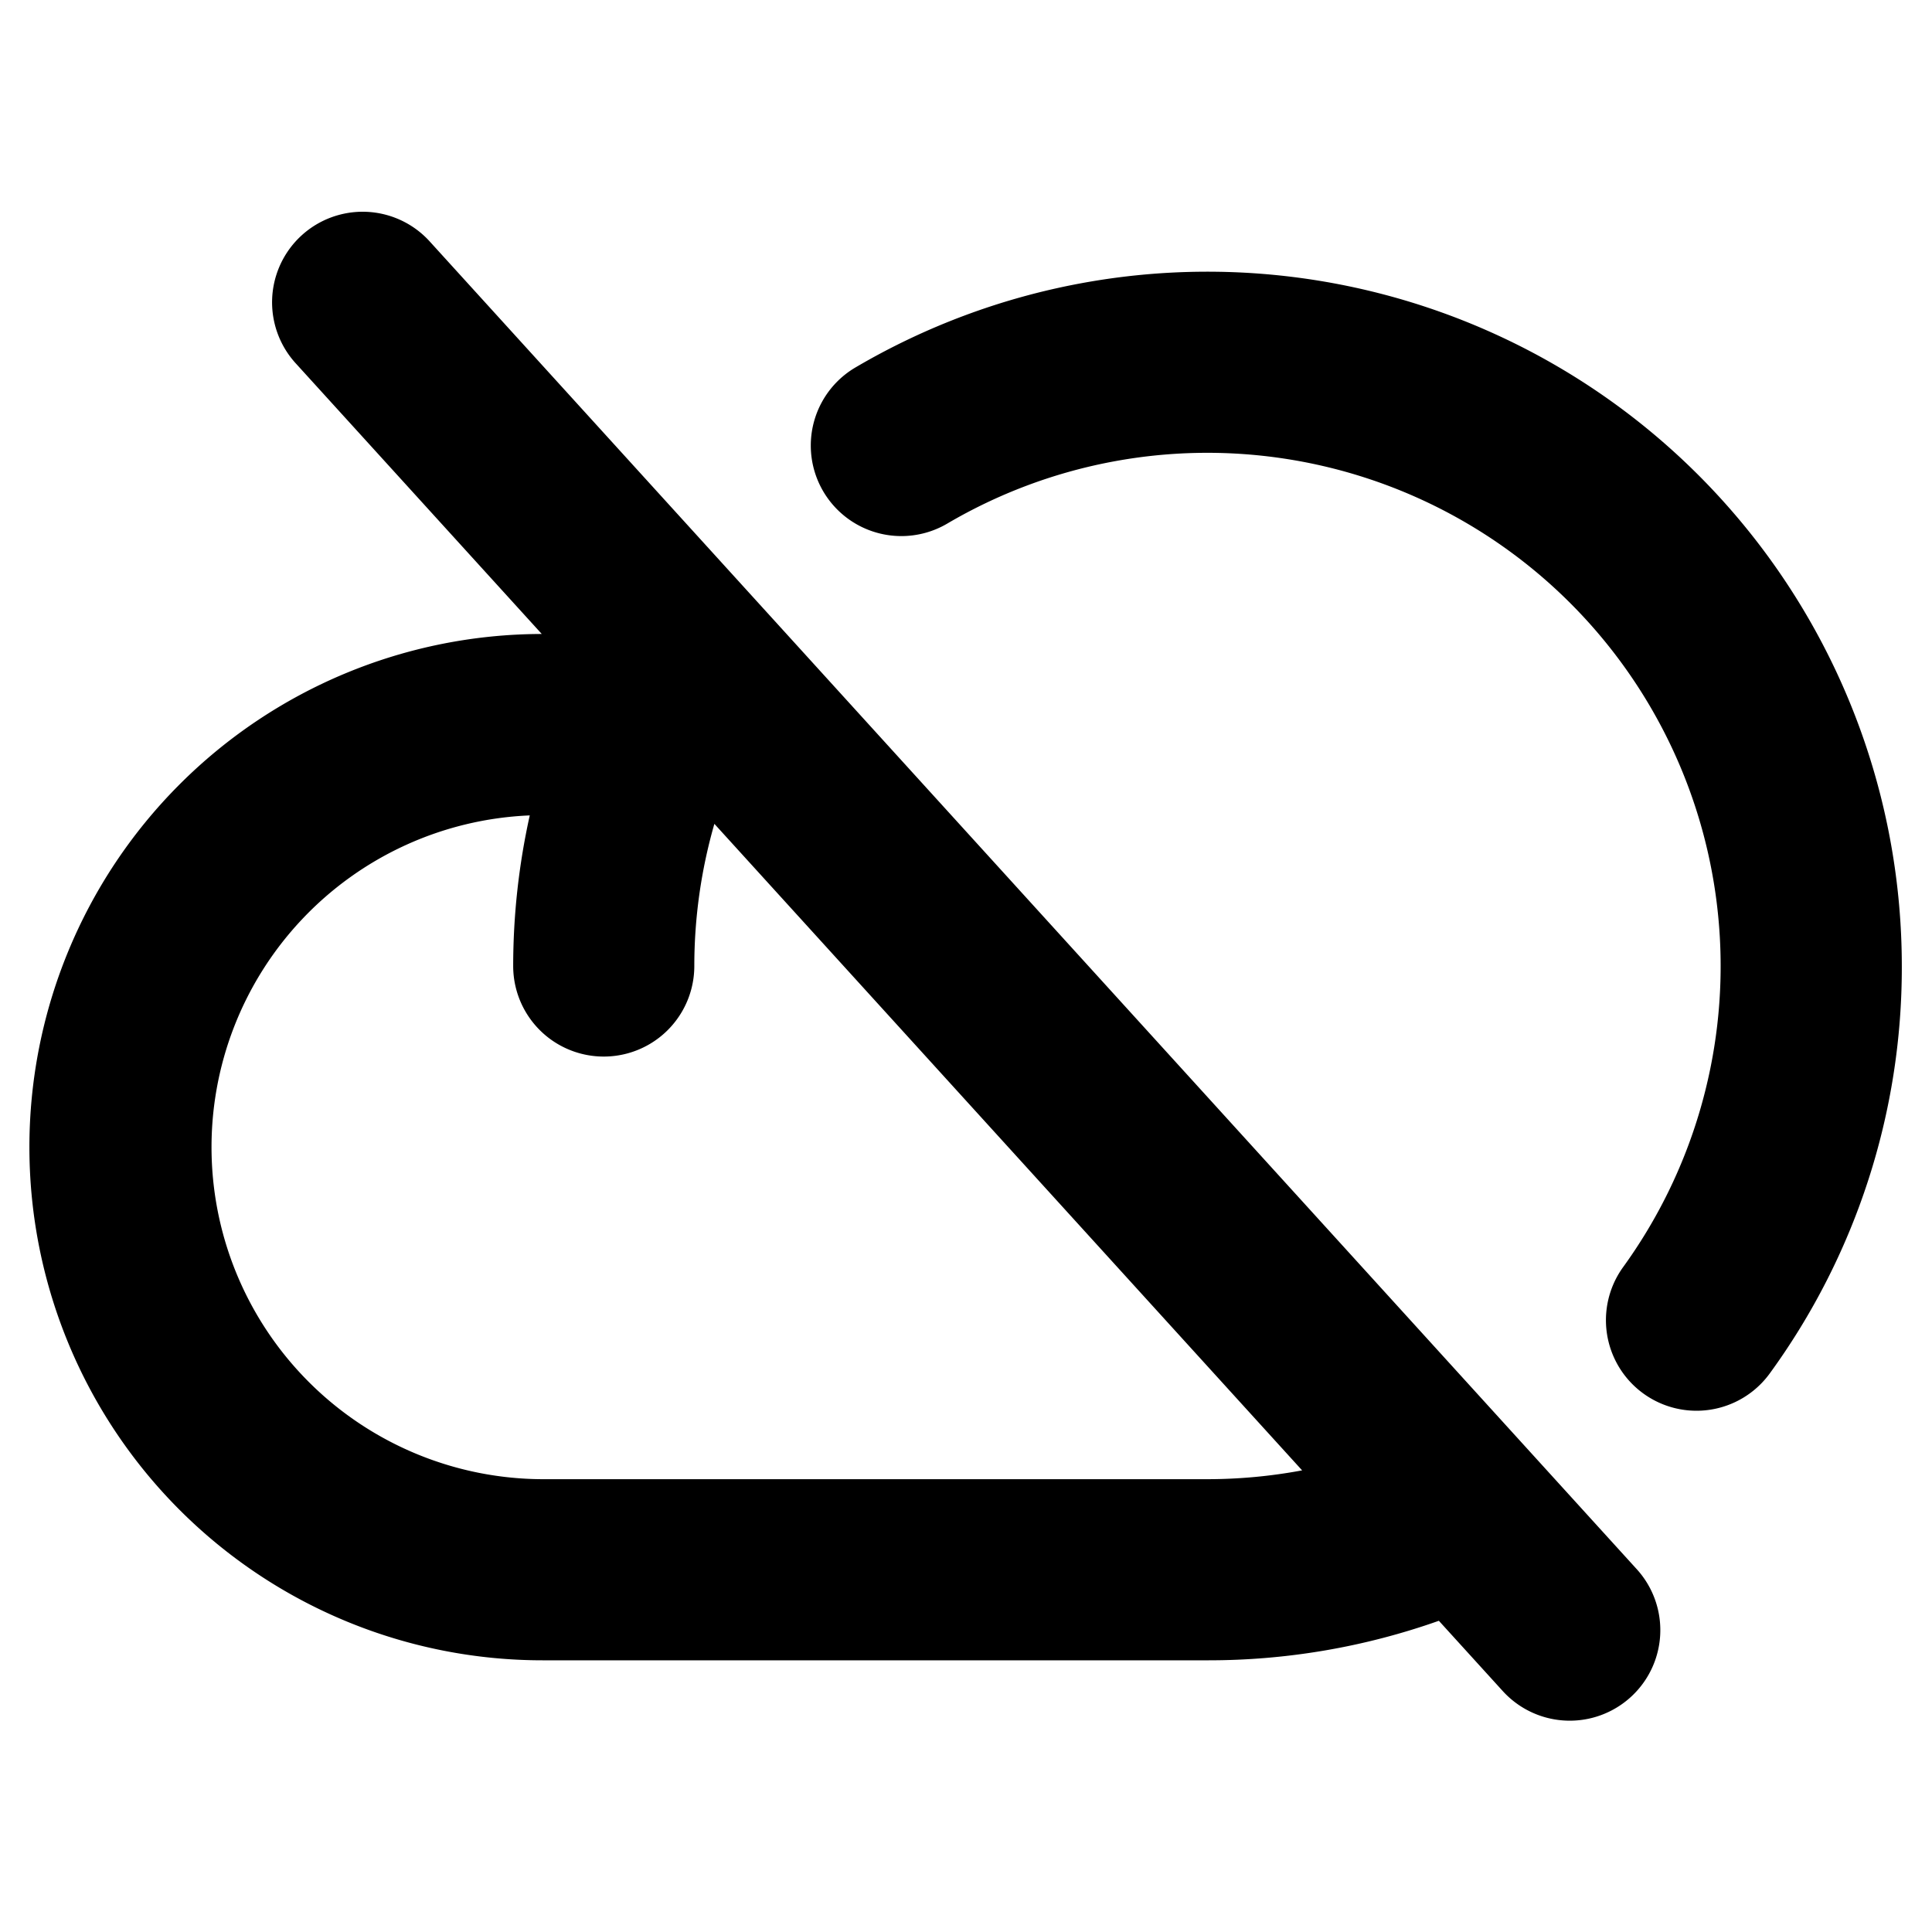
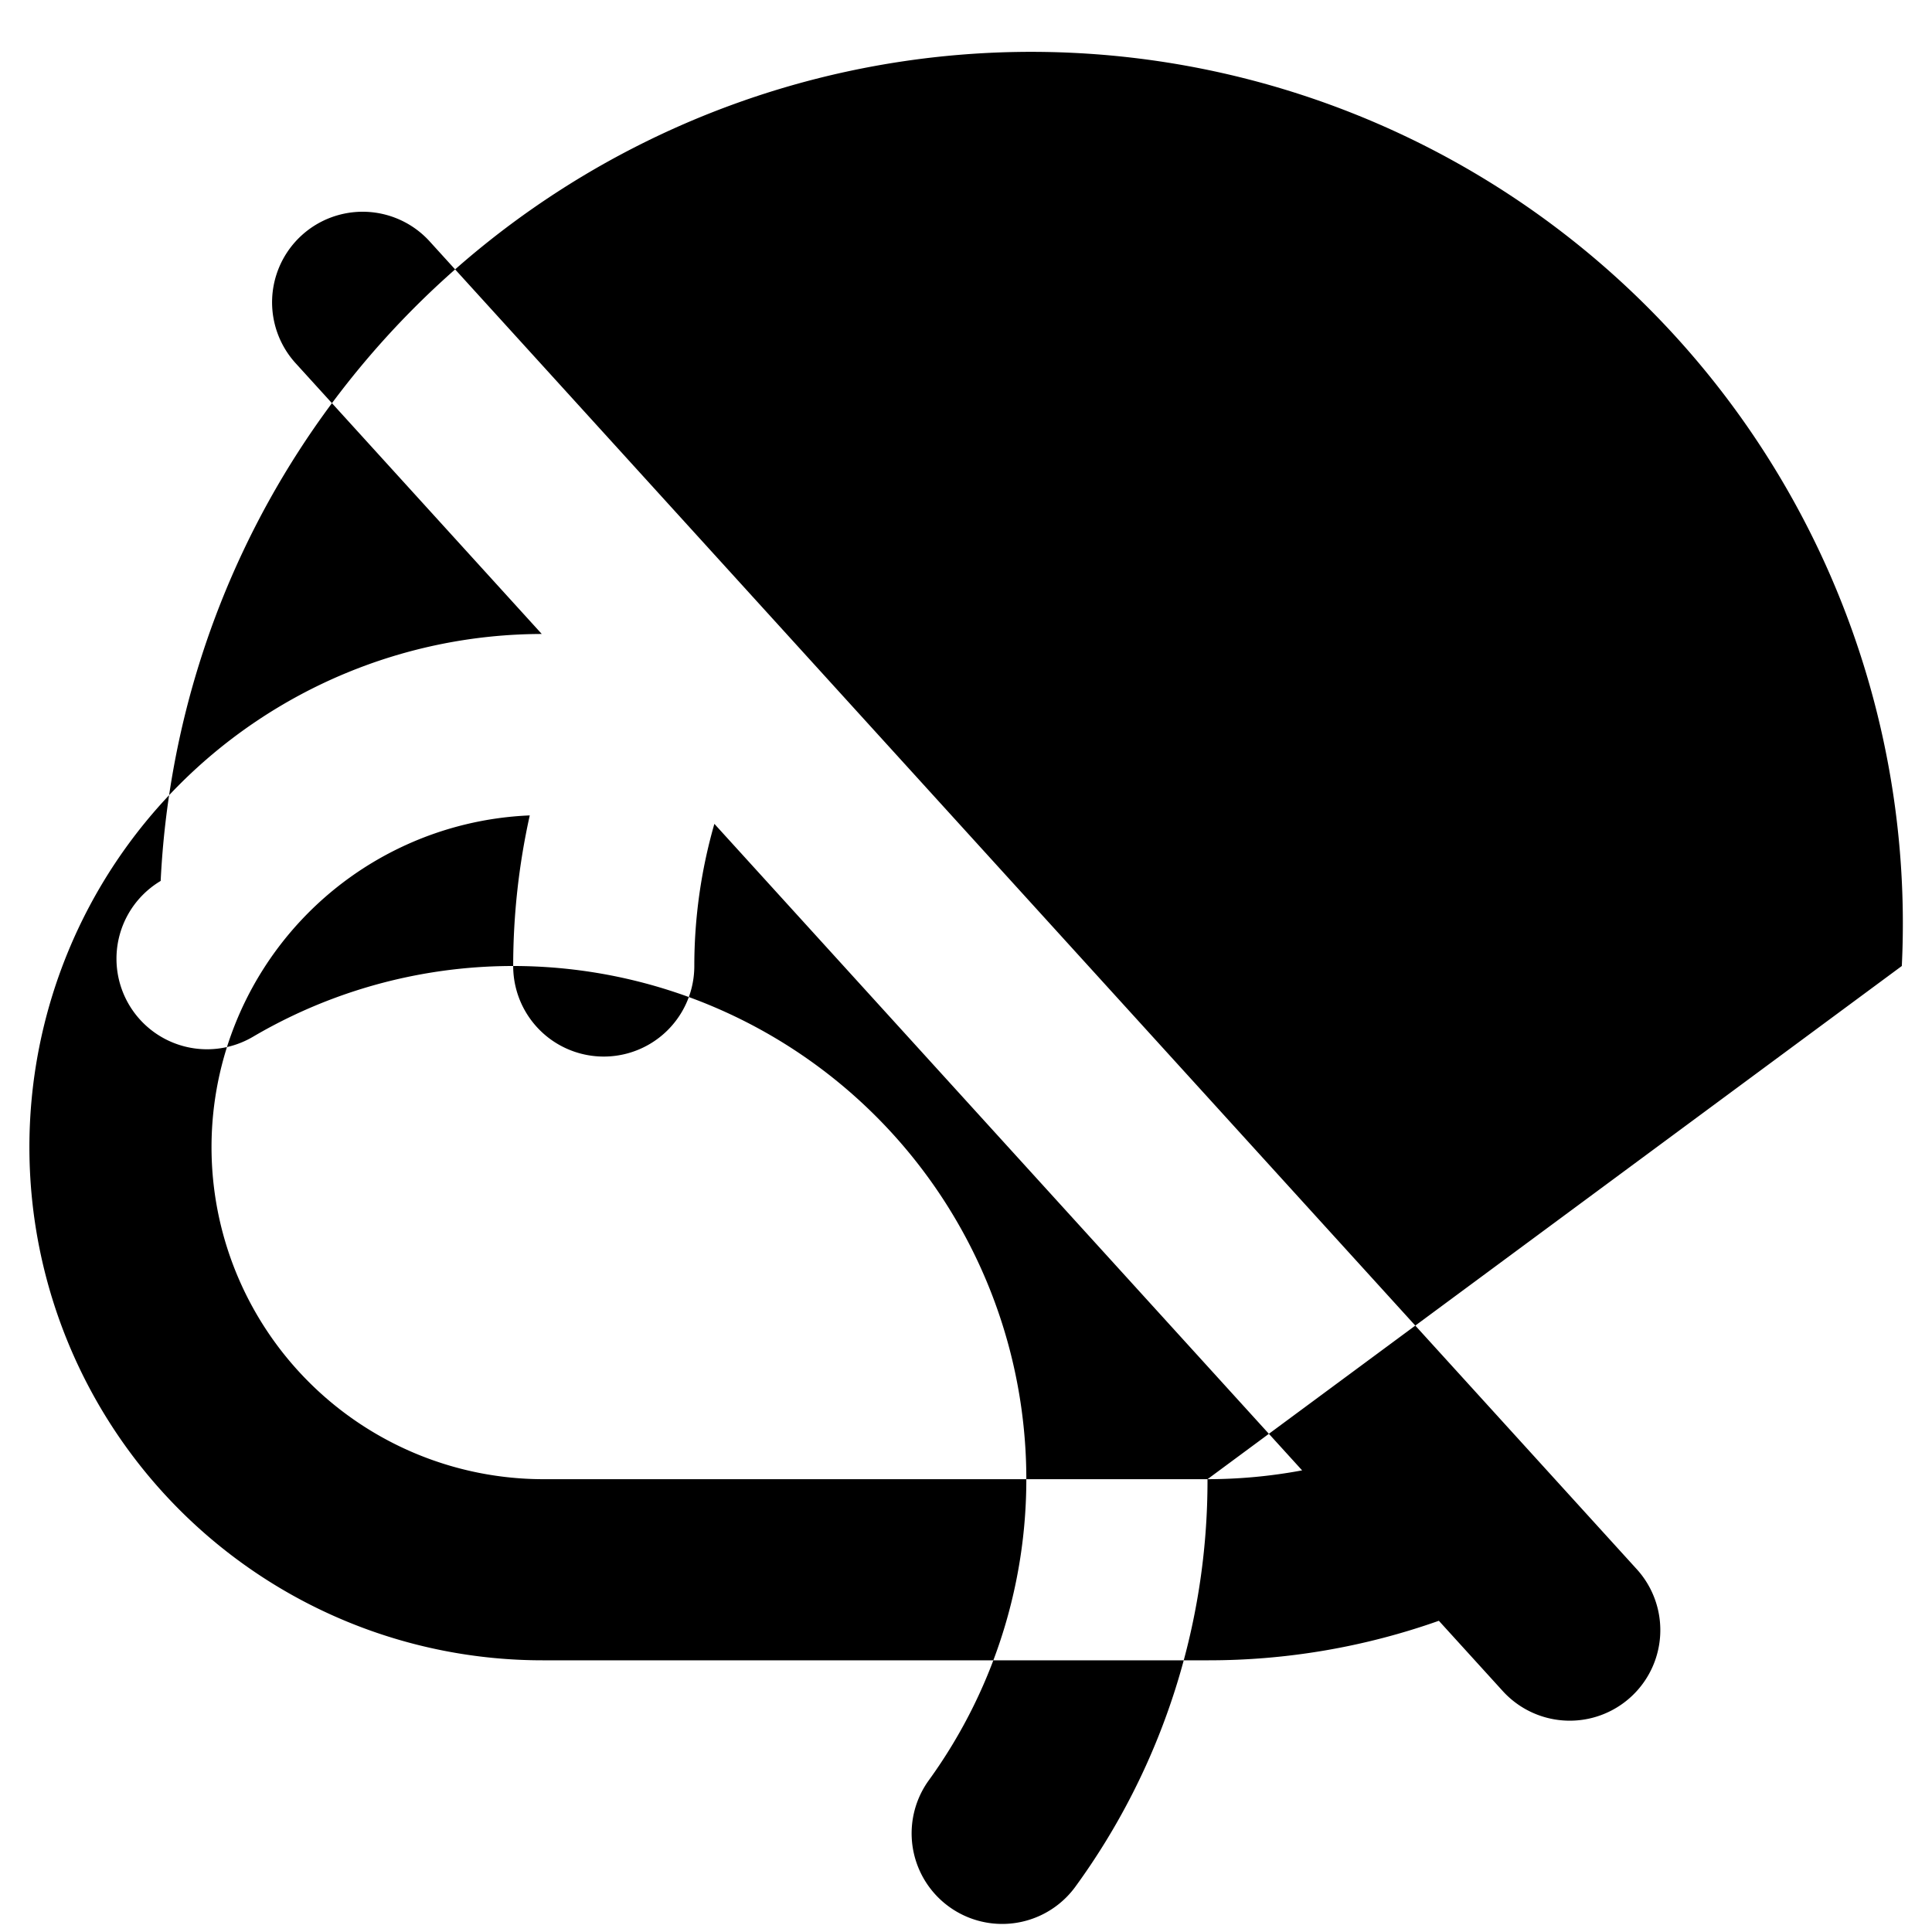
<svg xmlns="http://www.w3.org/2000/svg" fill="#000000" width="800px" height="800px" viewBox="0 0 256 256" id="Flat">
-   <path d="M202.784,192.422l-.05-.055L100.002,79.363q-.037-.041-.074-.081L56.879,31.928A12,12,0,0,0,39.121,48.072l32.666,35.933A67.997,67.997,0,0,0,72,220h88a91.365,91.365,0,0,0,30.657-5.238l8.464,9.31a12,12,0,1,0,17.759-16.145ZM160,196H72a43.996,43.996,0,0,1-1.804-87.954A92.236,92.236,0,0,0,68,128a12,12,0,0,0,24,0,68.2,68.2,0,0,1,2.659-18.835l77.879,85.667A68.498,68.498,0,0,1,160,196Zm92-68a91.33,91.33,0,0,1-17.528,54.028,12,12,0,0,1-19.416-14.107,68.014,68.014,0,0,0-89.566-98.527,12,12,0,0,1-12.201-20.667A92.019,92.019,0,0,1,252,128Z" />
+   <path d="M202.784,192.422l-.05-.055L100.002,79.363q-.037-.041-.074-.081L56.879,31.928A12,12,0,0,0,39.121,48.072l32.666,35.933A67.997,67.997,0,0,0,72,220h88a91.365,91.365,0,0,0,30.657-5.238l8.464,9.31a12,12,0,1,0,17.759-16.145ZM160,196H72a43.996,43.996,0,0,1-1.804-87.954A92.236,92.236,0,0,0,68,128a12,12,0,0,0,24,0,68.2,68.2,0,0,1,2.659-18.835l77.879,85.667A68.498,68.498,0,0,1,160,196Za91.33,91.33,0,0,1-17.528,54.028,12,12,0,0,1-19.416-14.107,68.014,68.014,0,0,0-89.566-98.527,12,12,0,0,1-12.201-20.667A92.019,92.019,0,0,1,252,128Z" />
</svg>